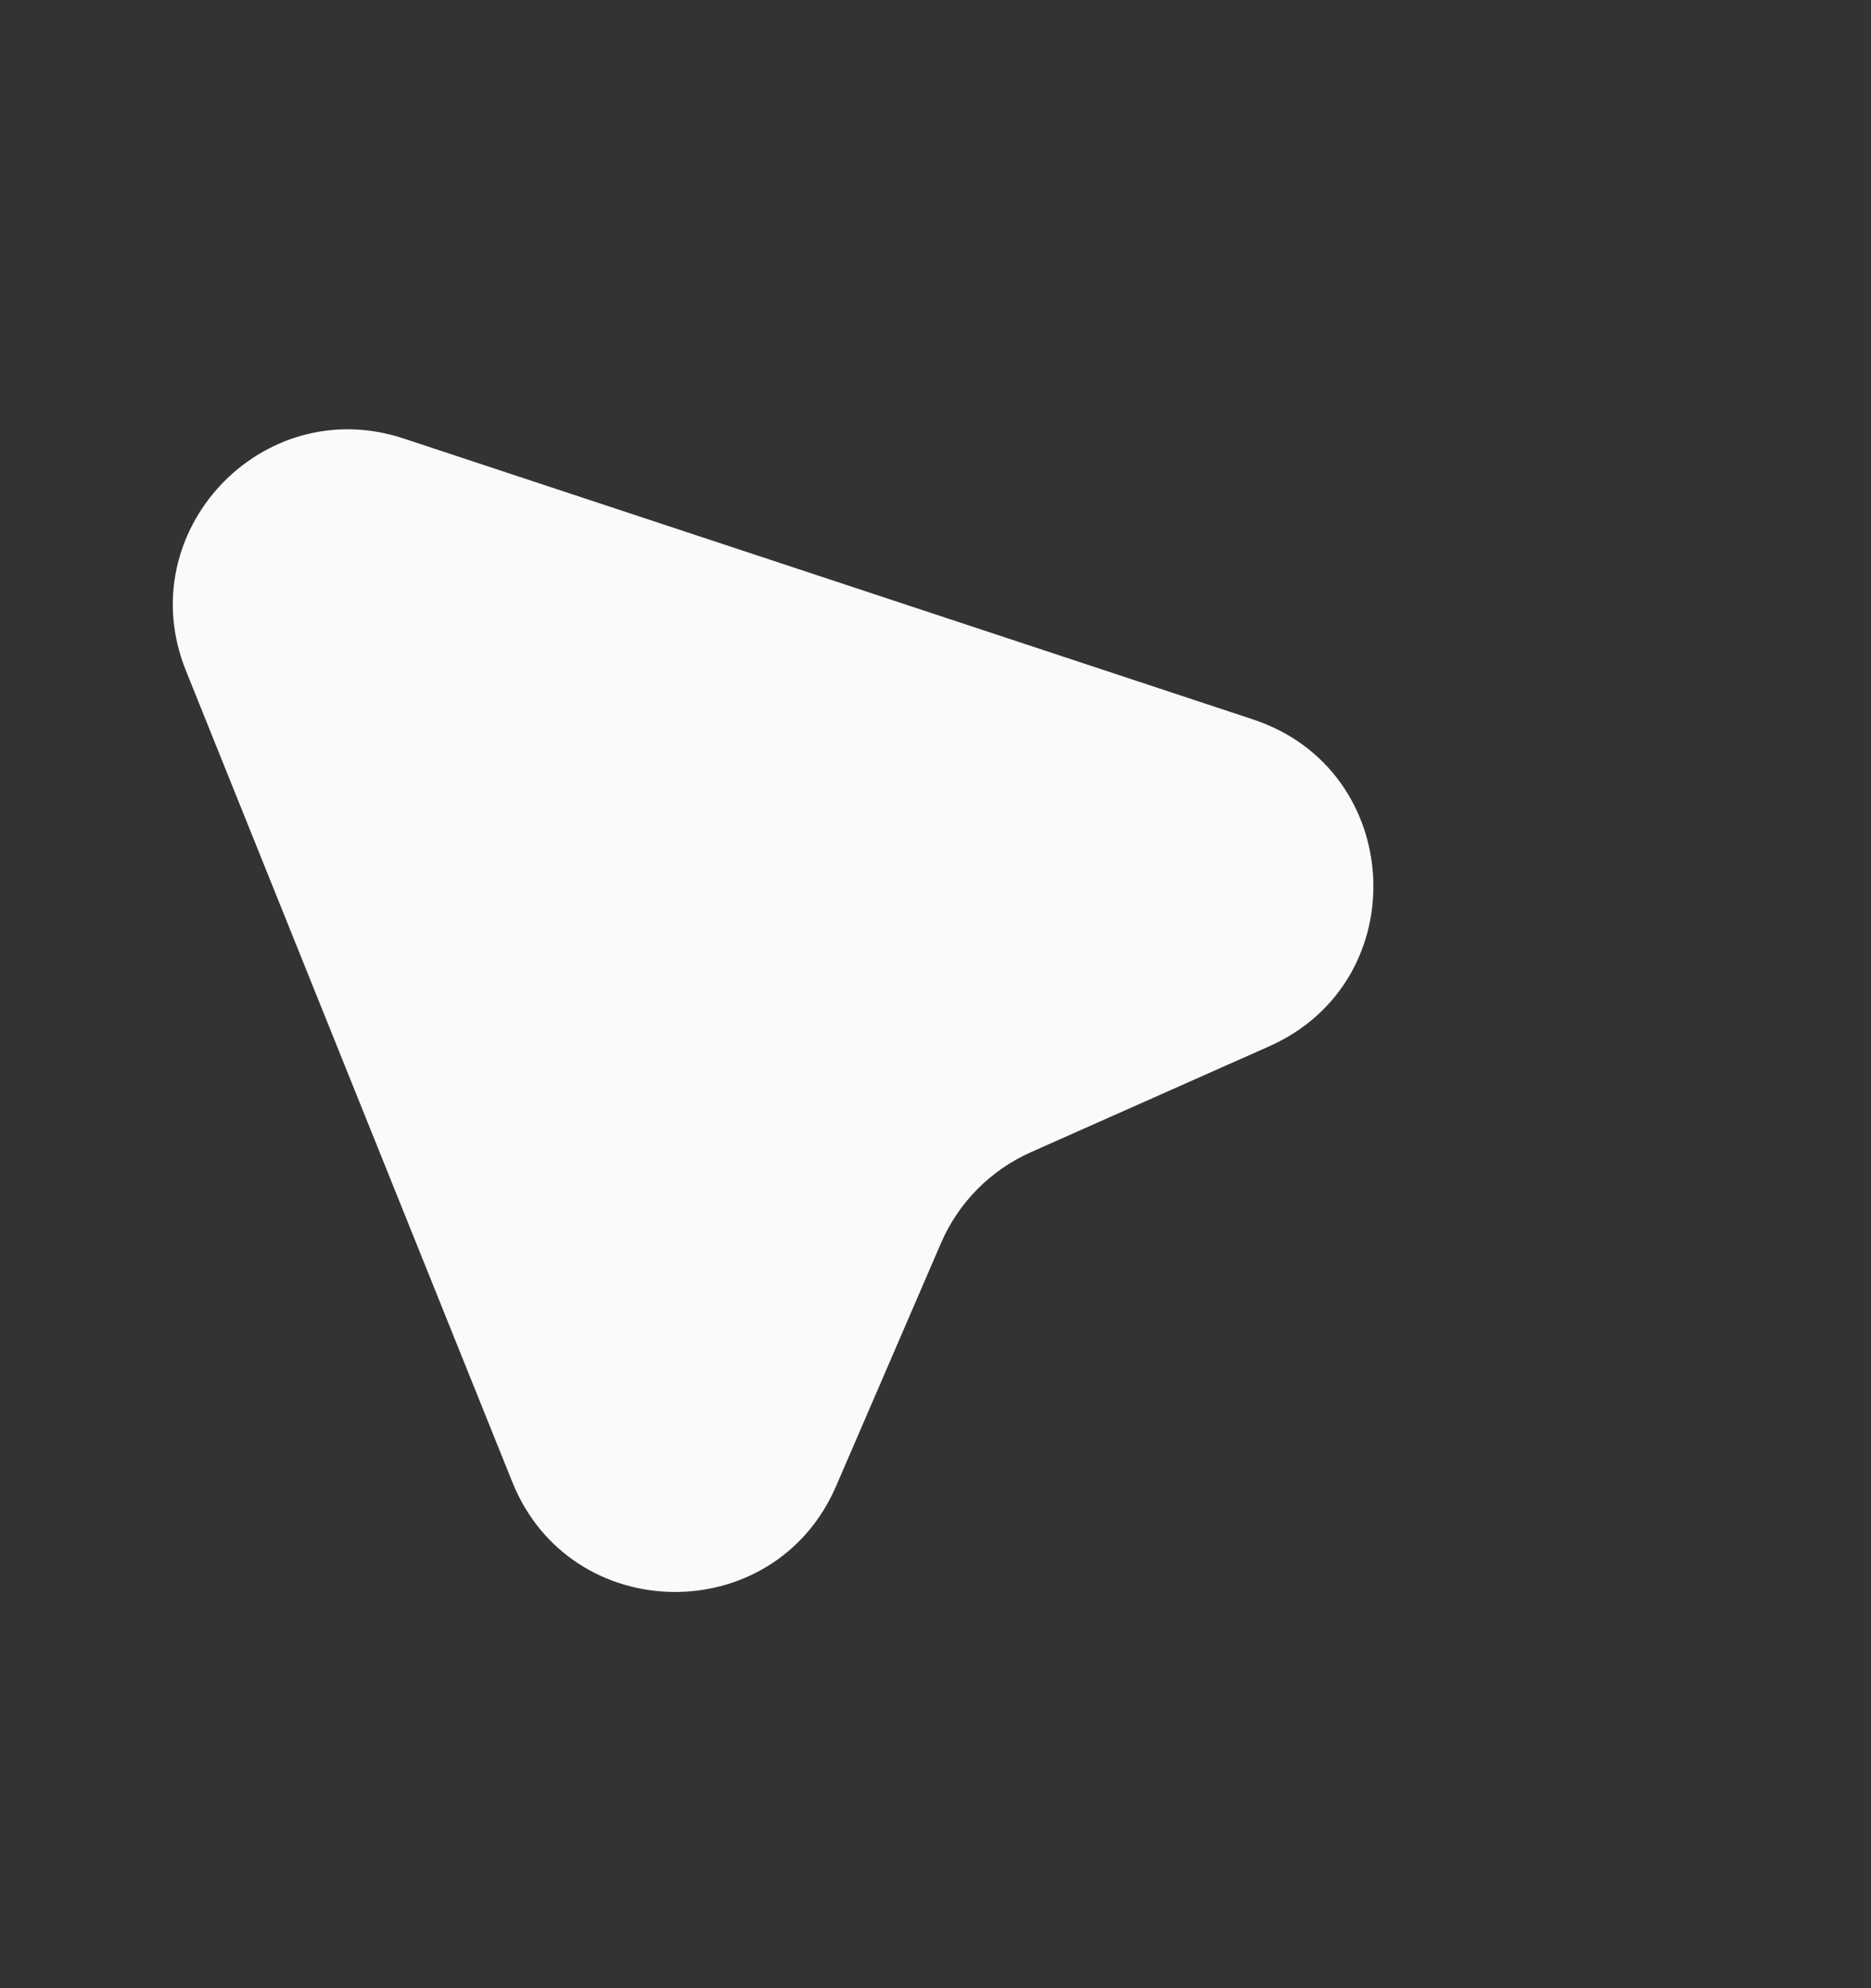
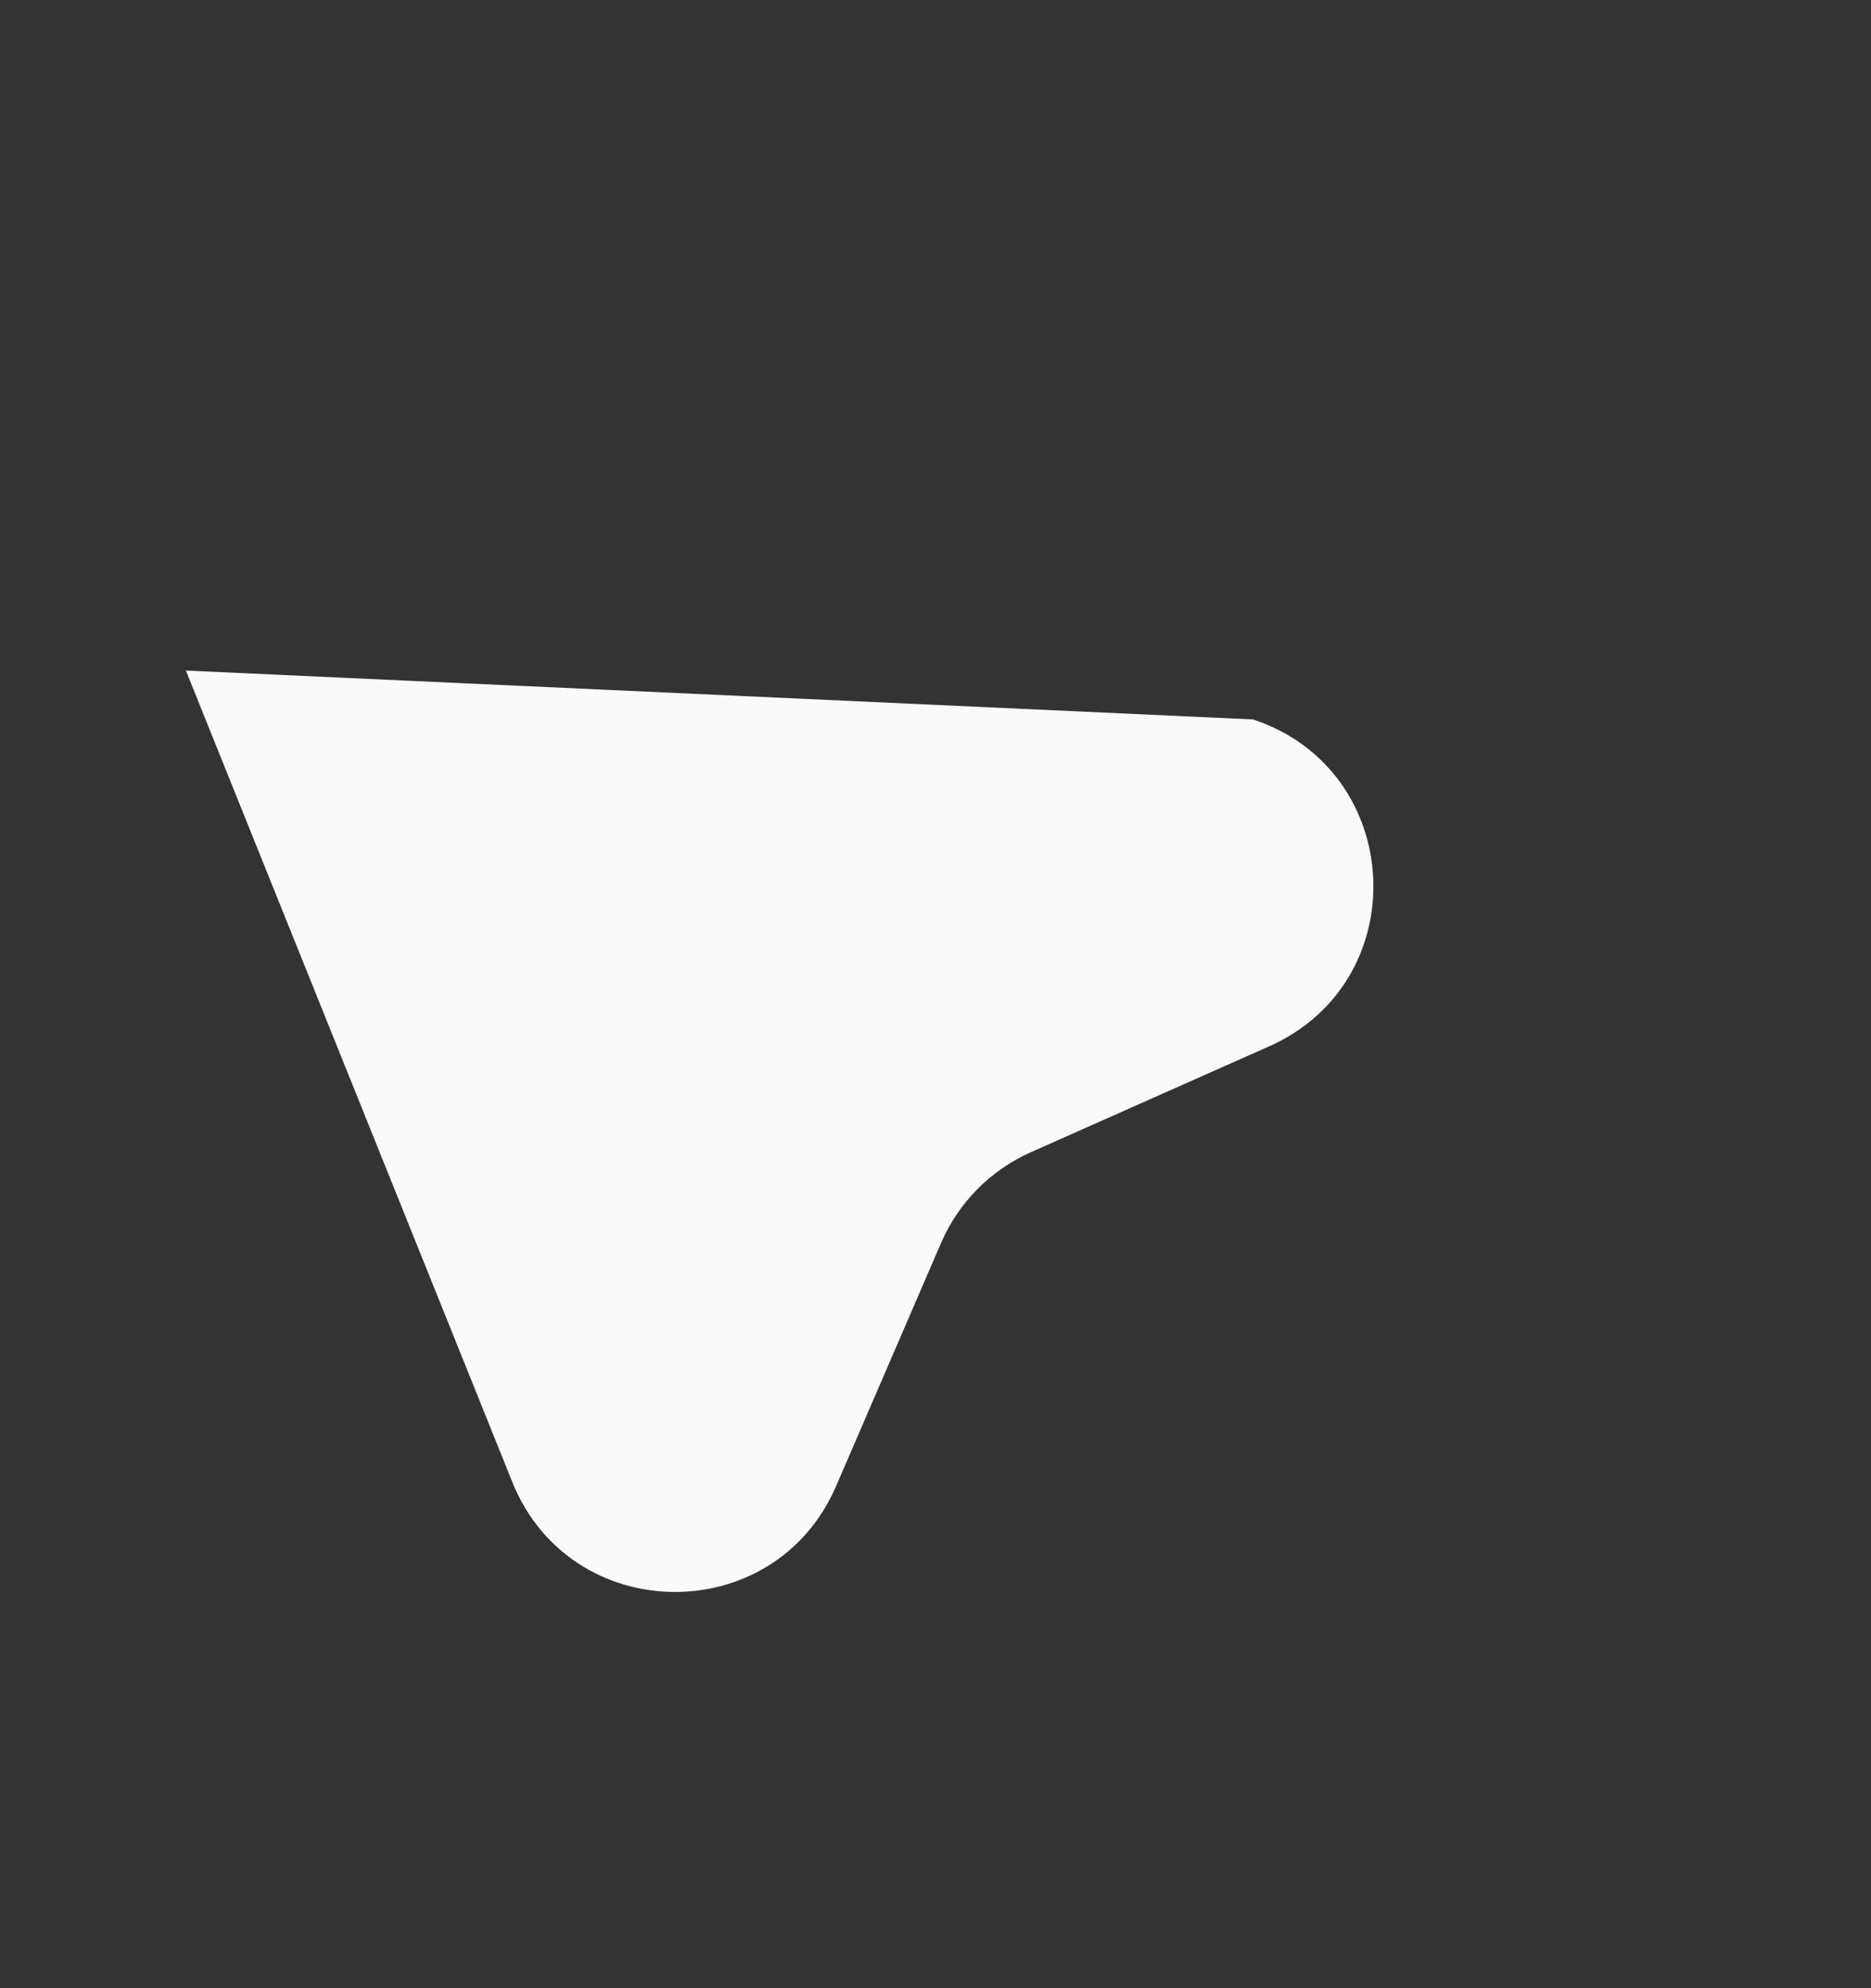
<svg xmlns="http://www.w3.org/2000/svg" width="32" height="34" viewBox="0 0 32 34" fill="none">
  <rect x="0" y="0" width="32" height="34" fill="#333333" stroke="none" />
-   <path d="M8.762 25.344L3.179 11.467C2.226 9.098 4.48 6.697 6.904 7.499L21.431 12.303C24.035 13.165 24.214 16.78 21.707 17.893L17.631 19.704C16.943 20.01 16.394 20.564 16.095 21.256L14.3 25.414C13.242 27.861 9.757 27.817 8.762 25.344Z" fill="#FAFAFA" />
+   <path d="M8.762 25.344L3.179 11.467L21.431 12.303C24.035 13.165 24.214 16.78 21.707 17.893L17.631 19.704C16.943 20.01 16.394 20.564 16.095 21.256L14.3 25.414C13.242 27.861 9.757 27.817 8.762 25.344Z" fill="#FAFAFA" />
</svg>